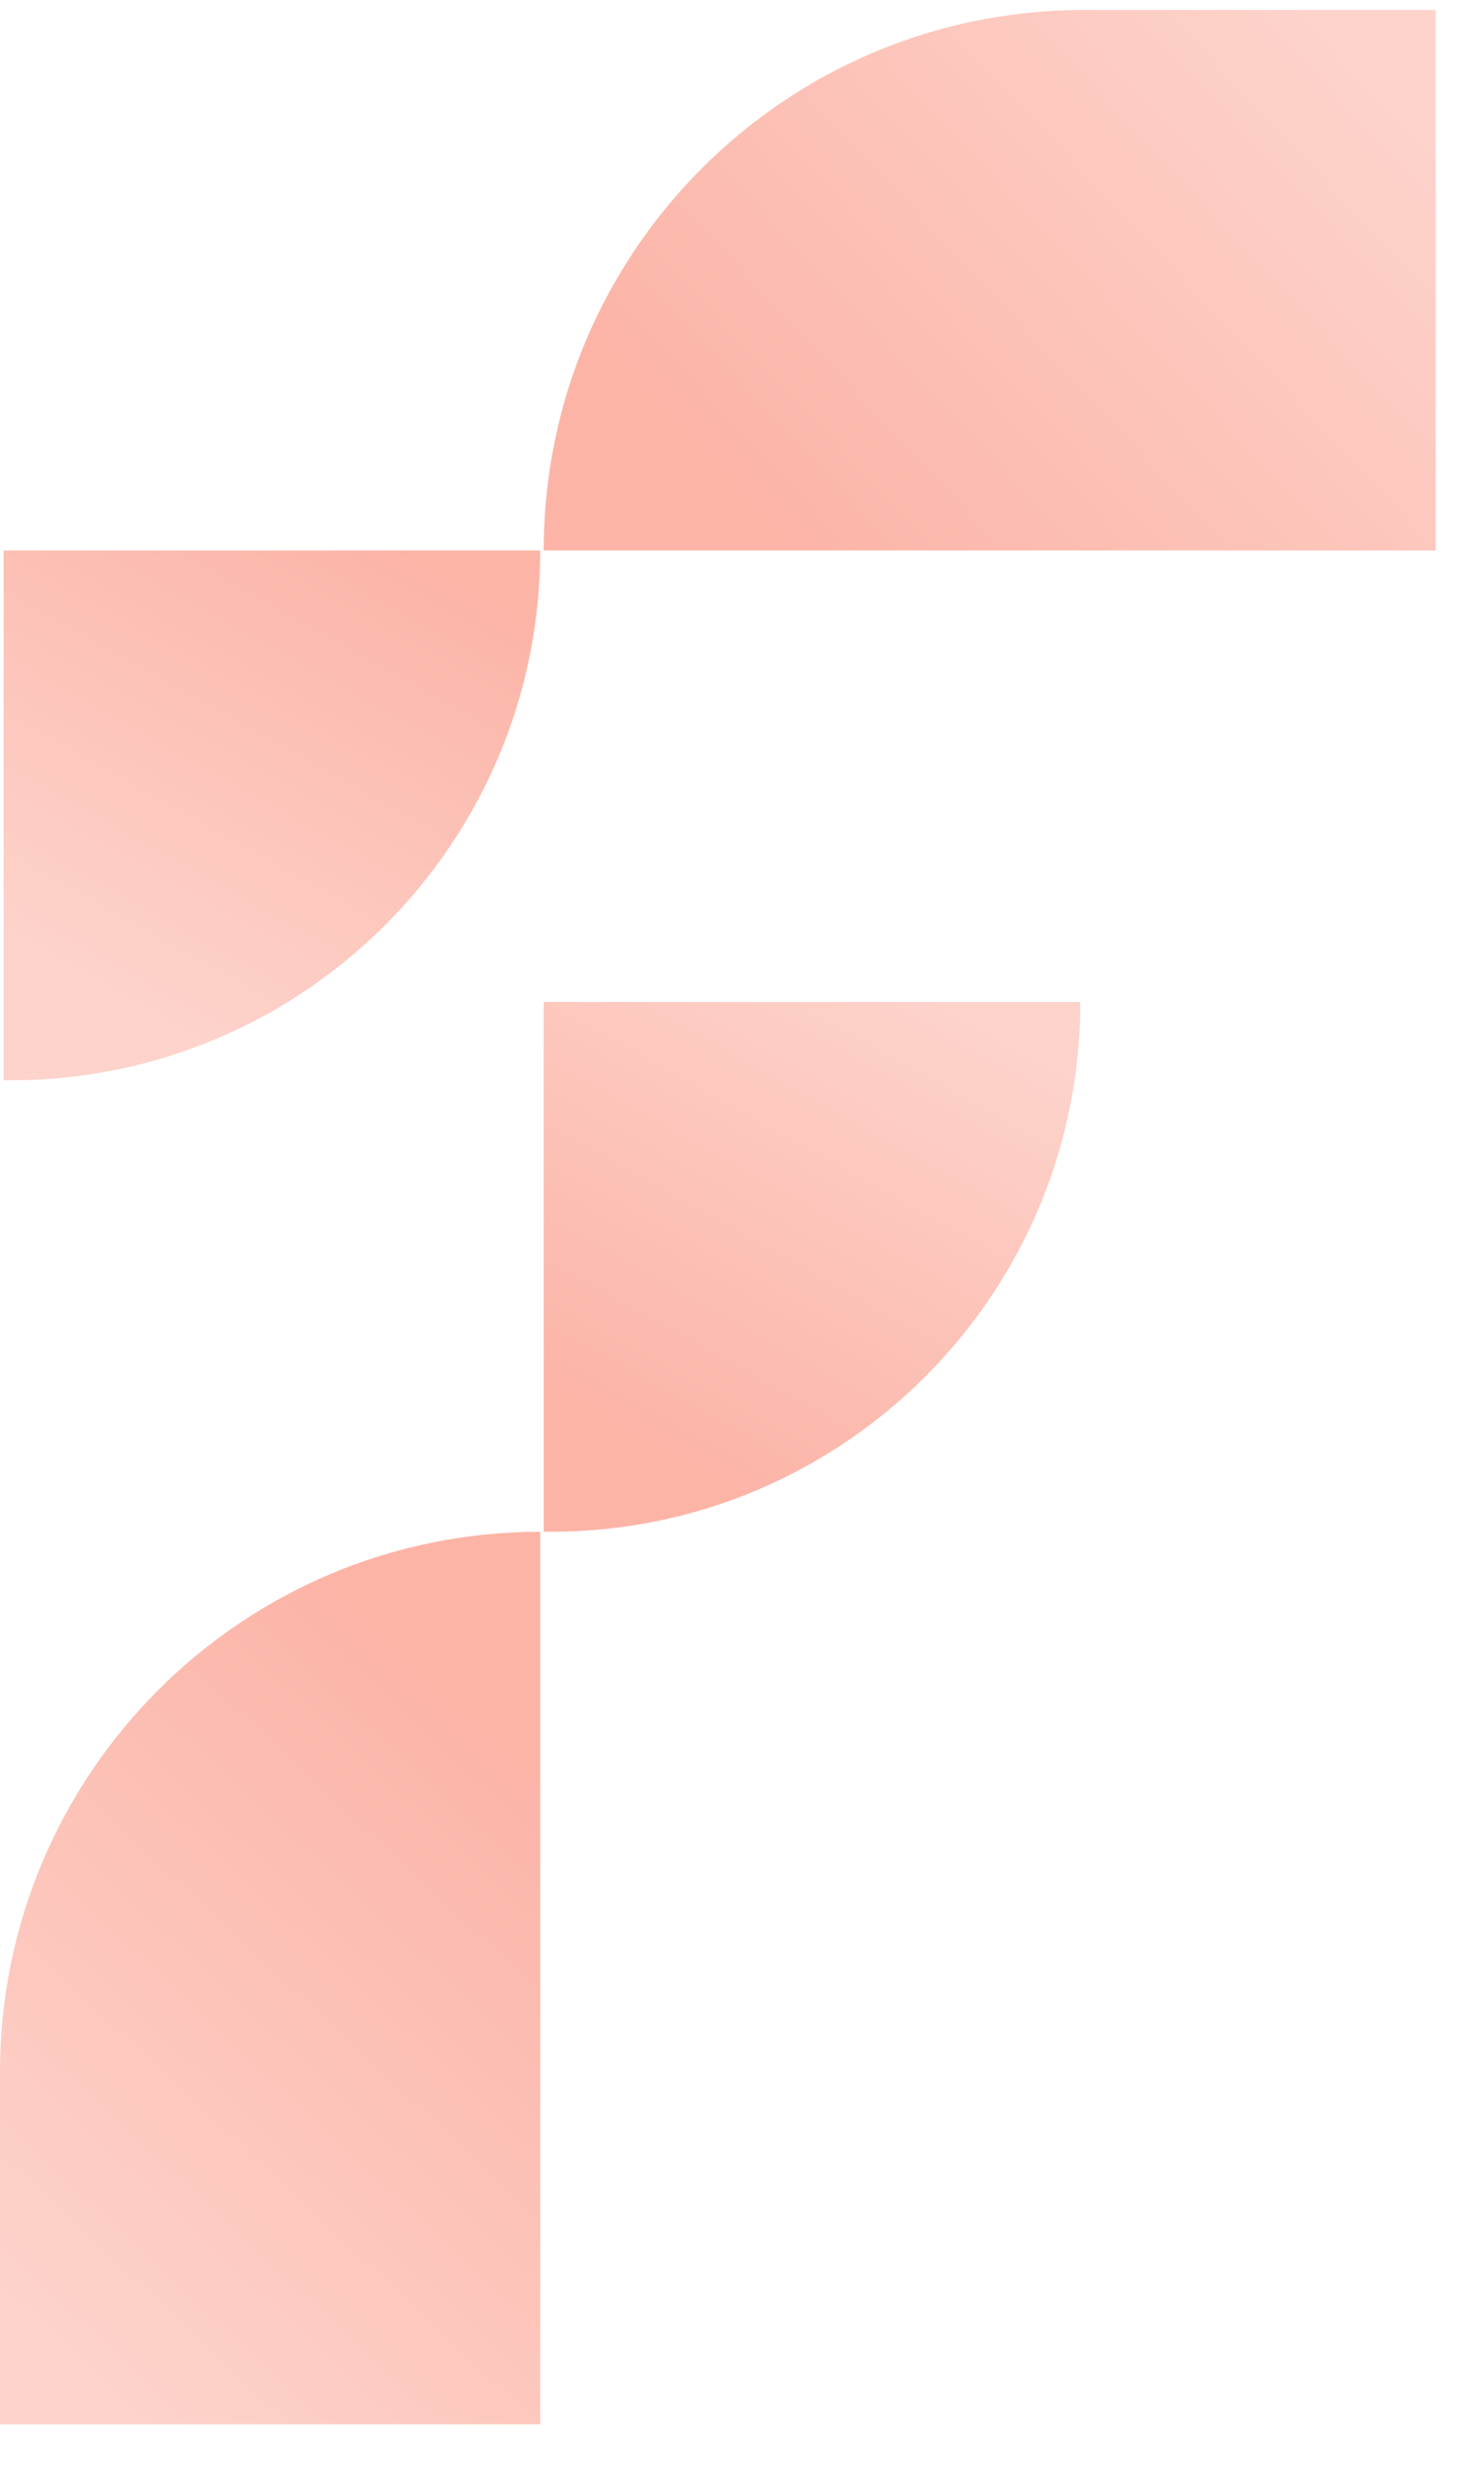
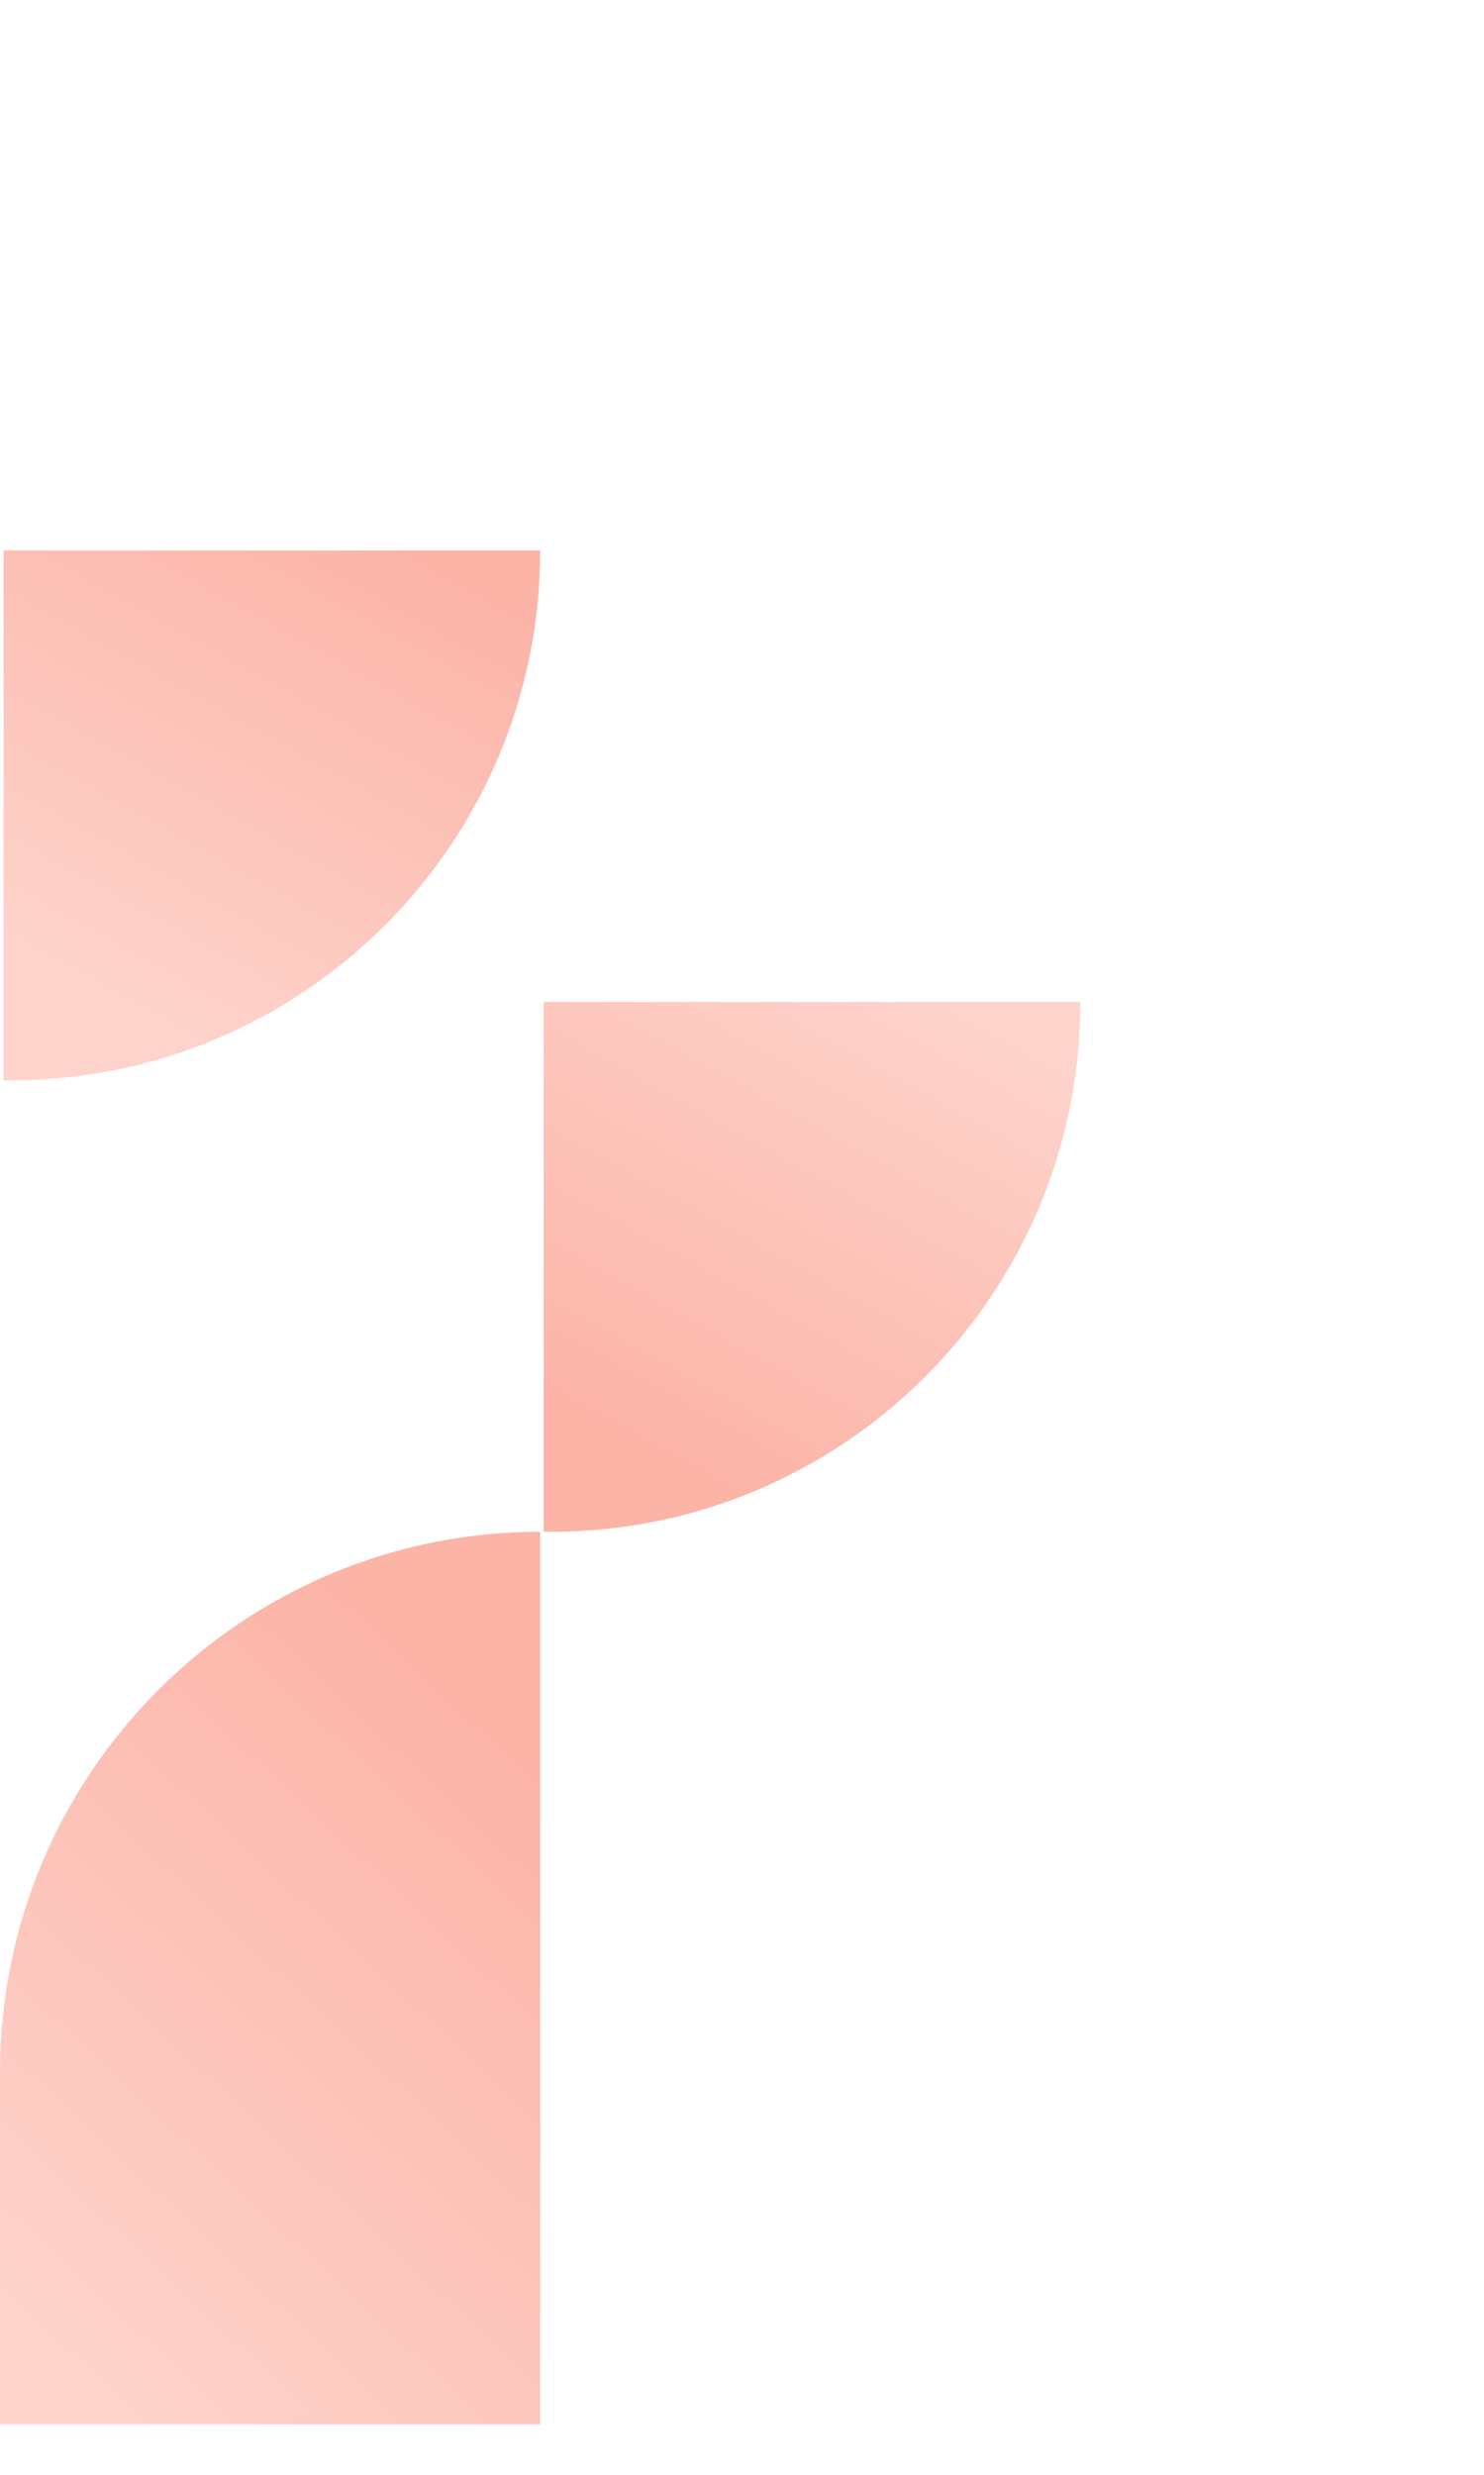
<svg xmlns="http://www.w3.org/2000/svg" width="24" height="40" viewBox="0 0 24 40" fill="none">
-   <path d="M17.529 0.161C12.704 0.161 8.793 4.072 8.793 8.897L23.219 8.897L23.219 0.161L17.529 0.161Z" fill="url(#paint0_linear_5254_1060)" />
  <path d="M0 33.494C0 28.669 3.911 24.758 8.736 24.758V39.184H0L0 33.494Z" fill="url(#paint1_linear_5254_1060)" />
-   <path d="M8.736 8.897C8.736 13.627 4.902 17.461 0.173 17.461L0.058 17.461L0.058 8.897L8.736 8.897Z" fill="url(#paint2_linear_5254_1060)" />
+   <path d="M8.736 8.897C8.736 13.627 4.902 17.461 0.173 17.461L0.058 17.461L0.058 8.897Z" fill="url(#paint2_linear_5254_1060)" />
  <path d="M17.472 16.195C17.472 20.924 13.638 24.758 8.908 24.758L8.793 24.758L8.793 16.195L17.472 16.195Z" fill="url(#paint3_linear_5254_1060)" />
  <defs>
    <linearGradient id="paint0_linear_5254_1060" x1="21.627" y1="0.604" x2="12.72" y2="8.921" gradientUnits="userSpaceOnUse">
      <stop stop-color="#FDD3CB" />
      <stop offset="1" stop-color="#FCB4A7" />
    </linearGradient>
    <linearGradient id="paint1_linear_5254_1060" x1="0.444" y1="37.592" x2="8.76" y2="28.685" gradientUnits="userSpaceOnUse">
      <stop stop-color="#FDD3CB" />
      <stop offset="1" stop-color="#FCB4A7" />
    </linearGradient>
    <linearGradient id="paint2_linear_5254_1060" x1="8.295" y1="9.842" x2="4.084" y2="17.39" gradientUnits="userSpaceOnUse">
      <stop stop-color="#FCB4A7" />
      <stop offset="1" stop-color="#FDD3CB" />
    </linearGradient>
    <linearGradient id="paint3_linear_5254_1060" x1="17.031" y1="17.14" x2="12.82" y2="24.687" gradientUnits="userSpaceOnUse">
      <stop stop-color="#FDD3CB" />
      <stop offset="1" stop-color="#FCB4A7" />
    </linearGradient>
  </defs>
</svg>